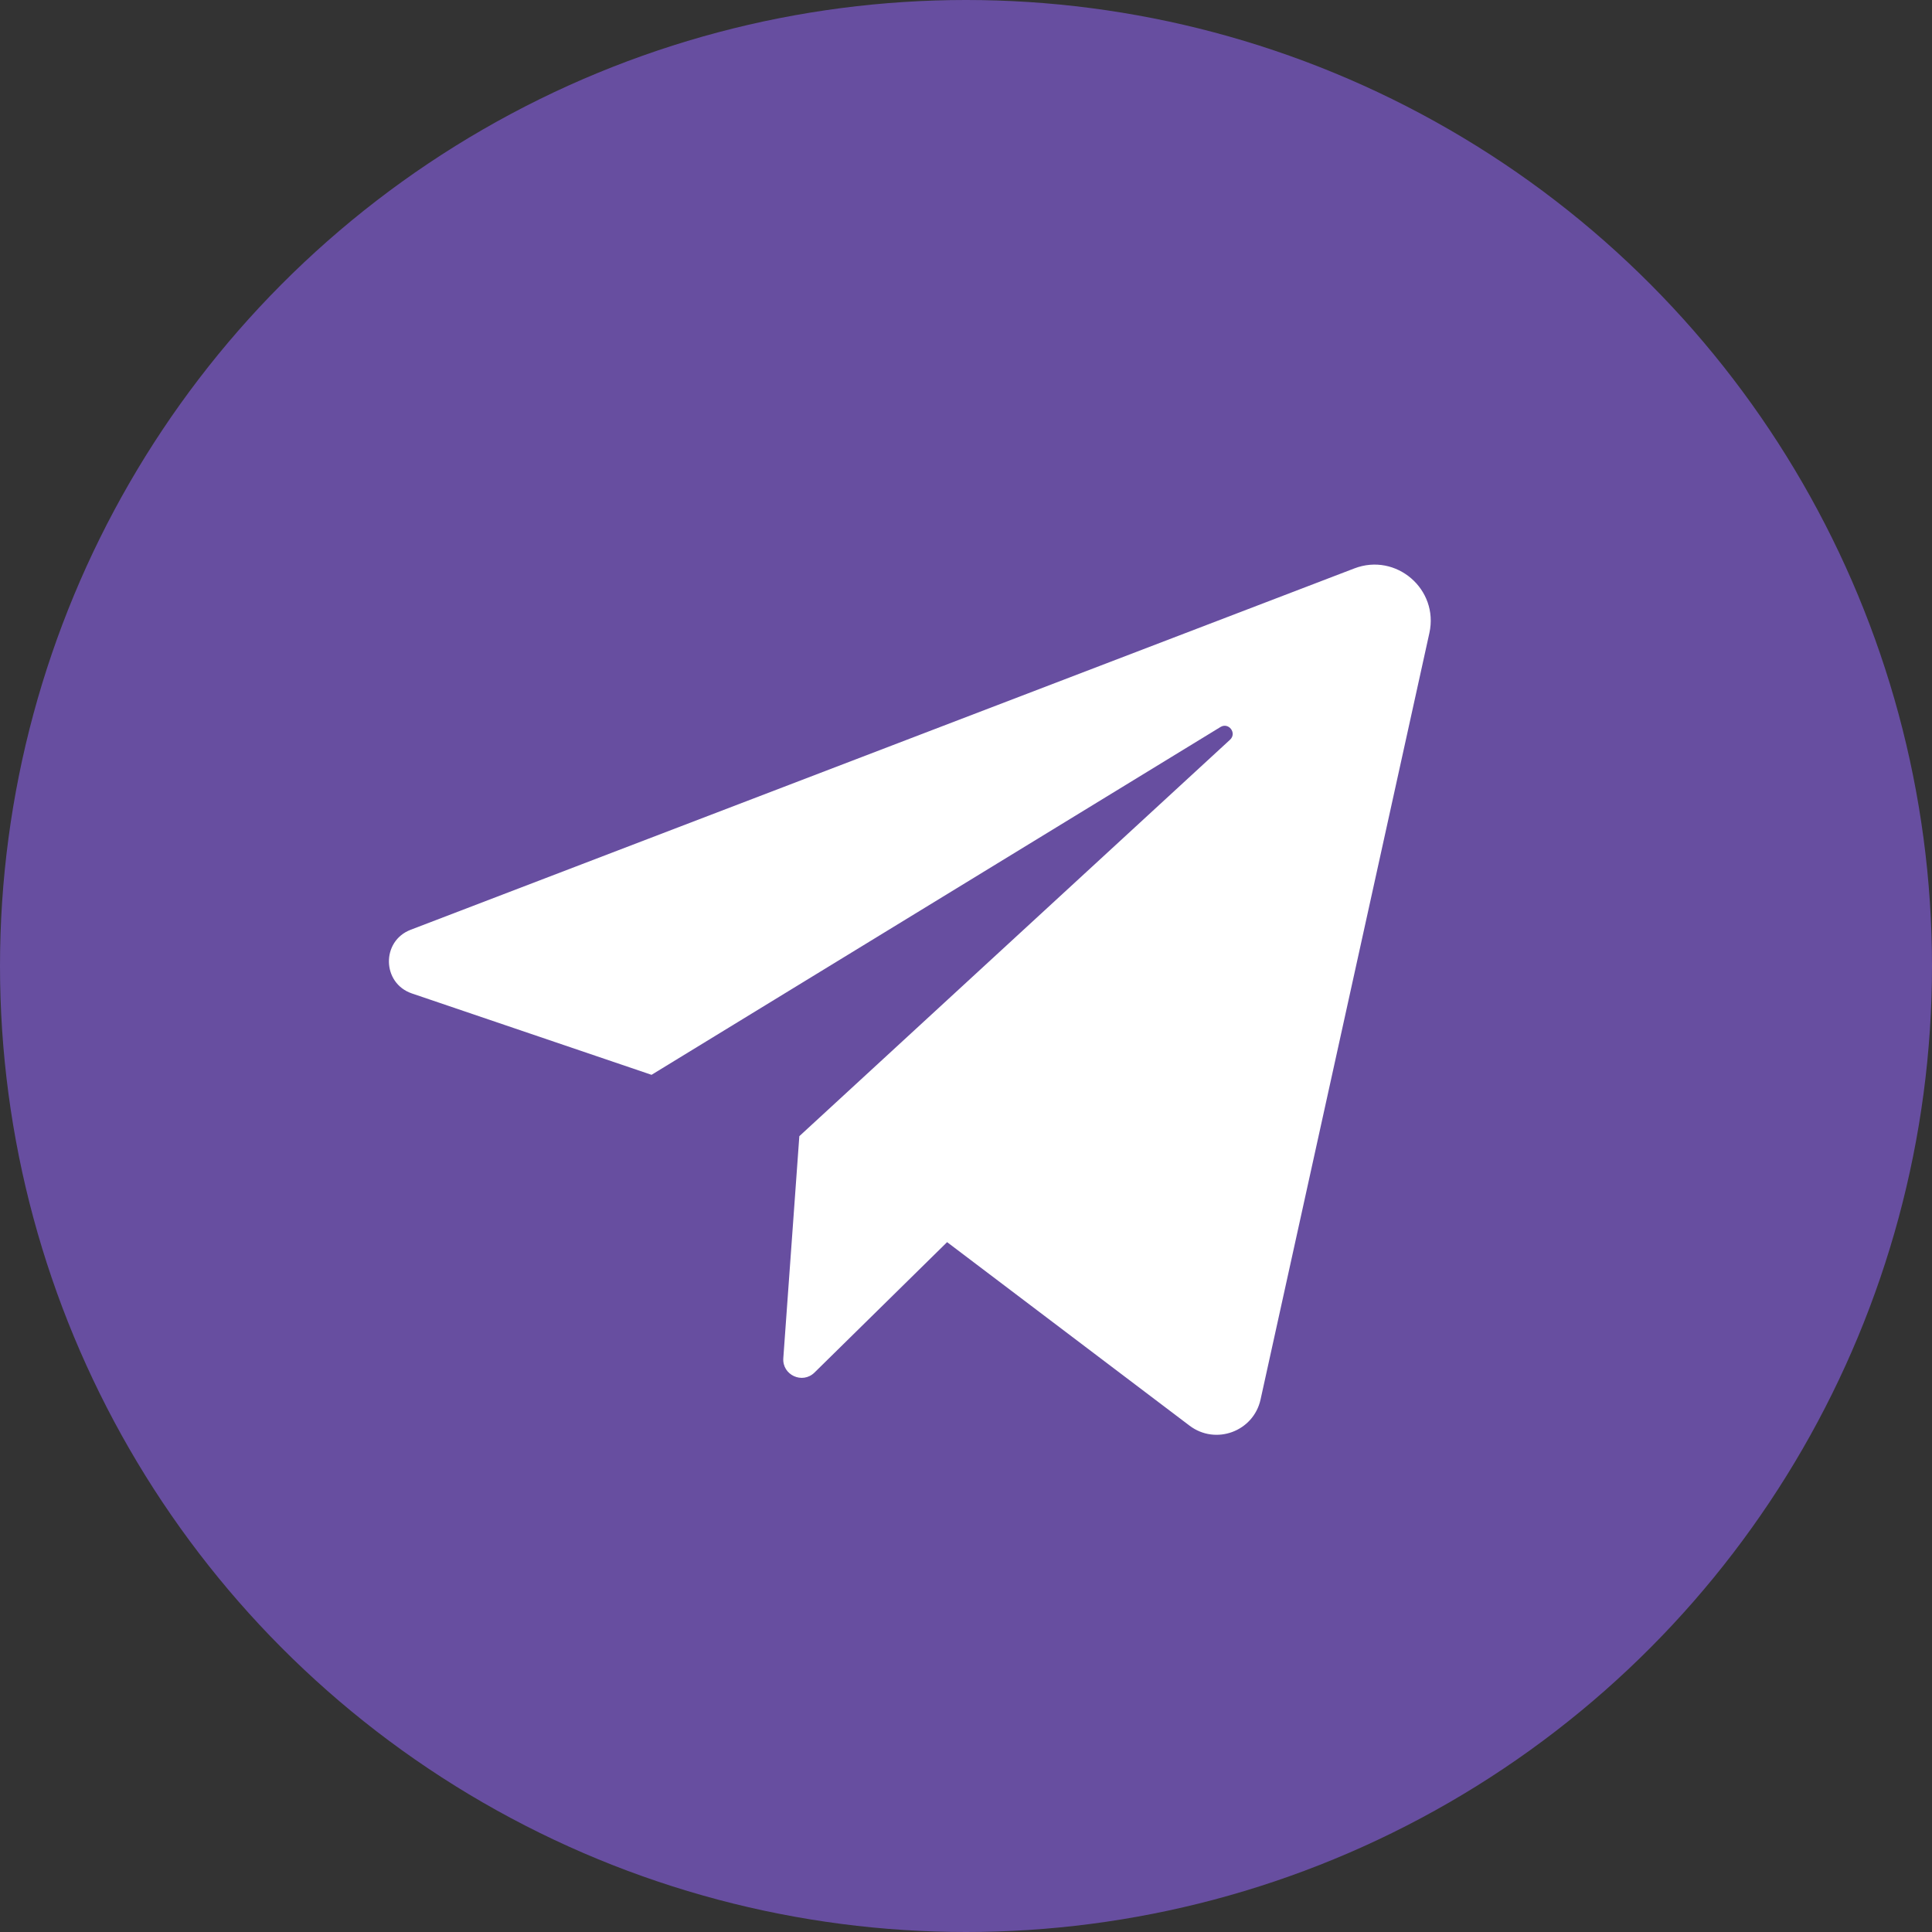
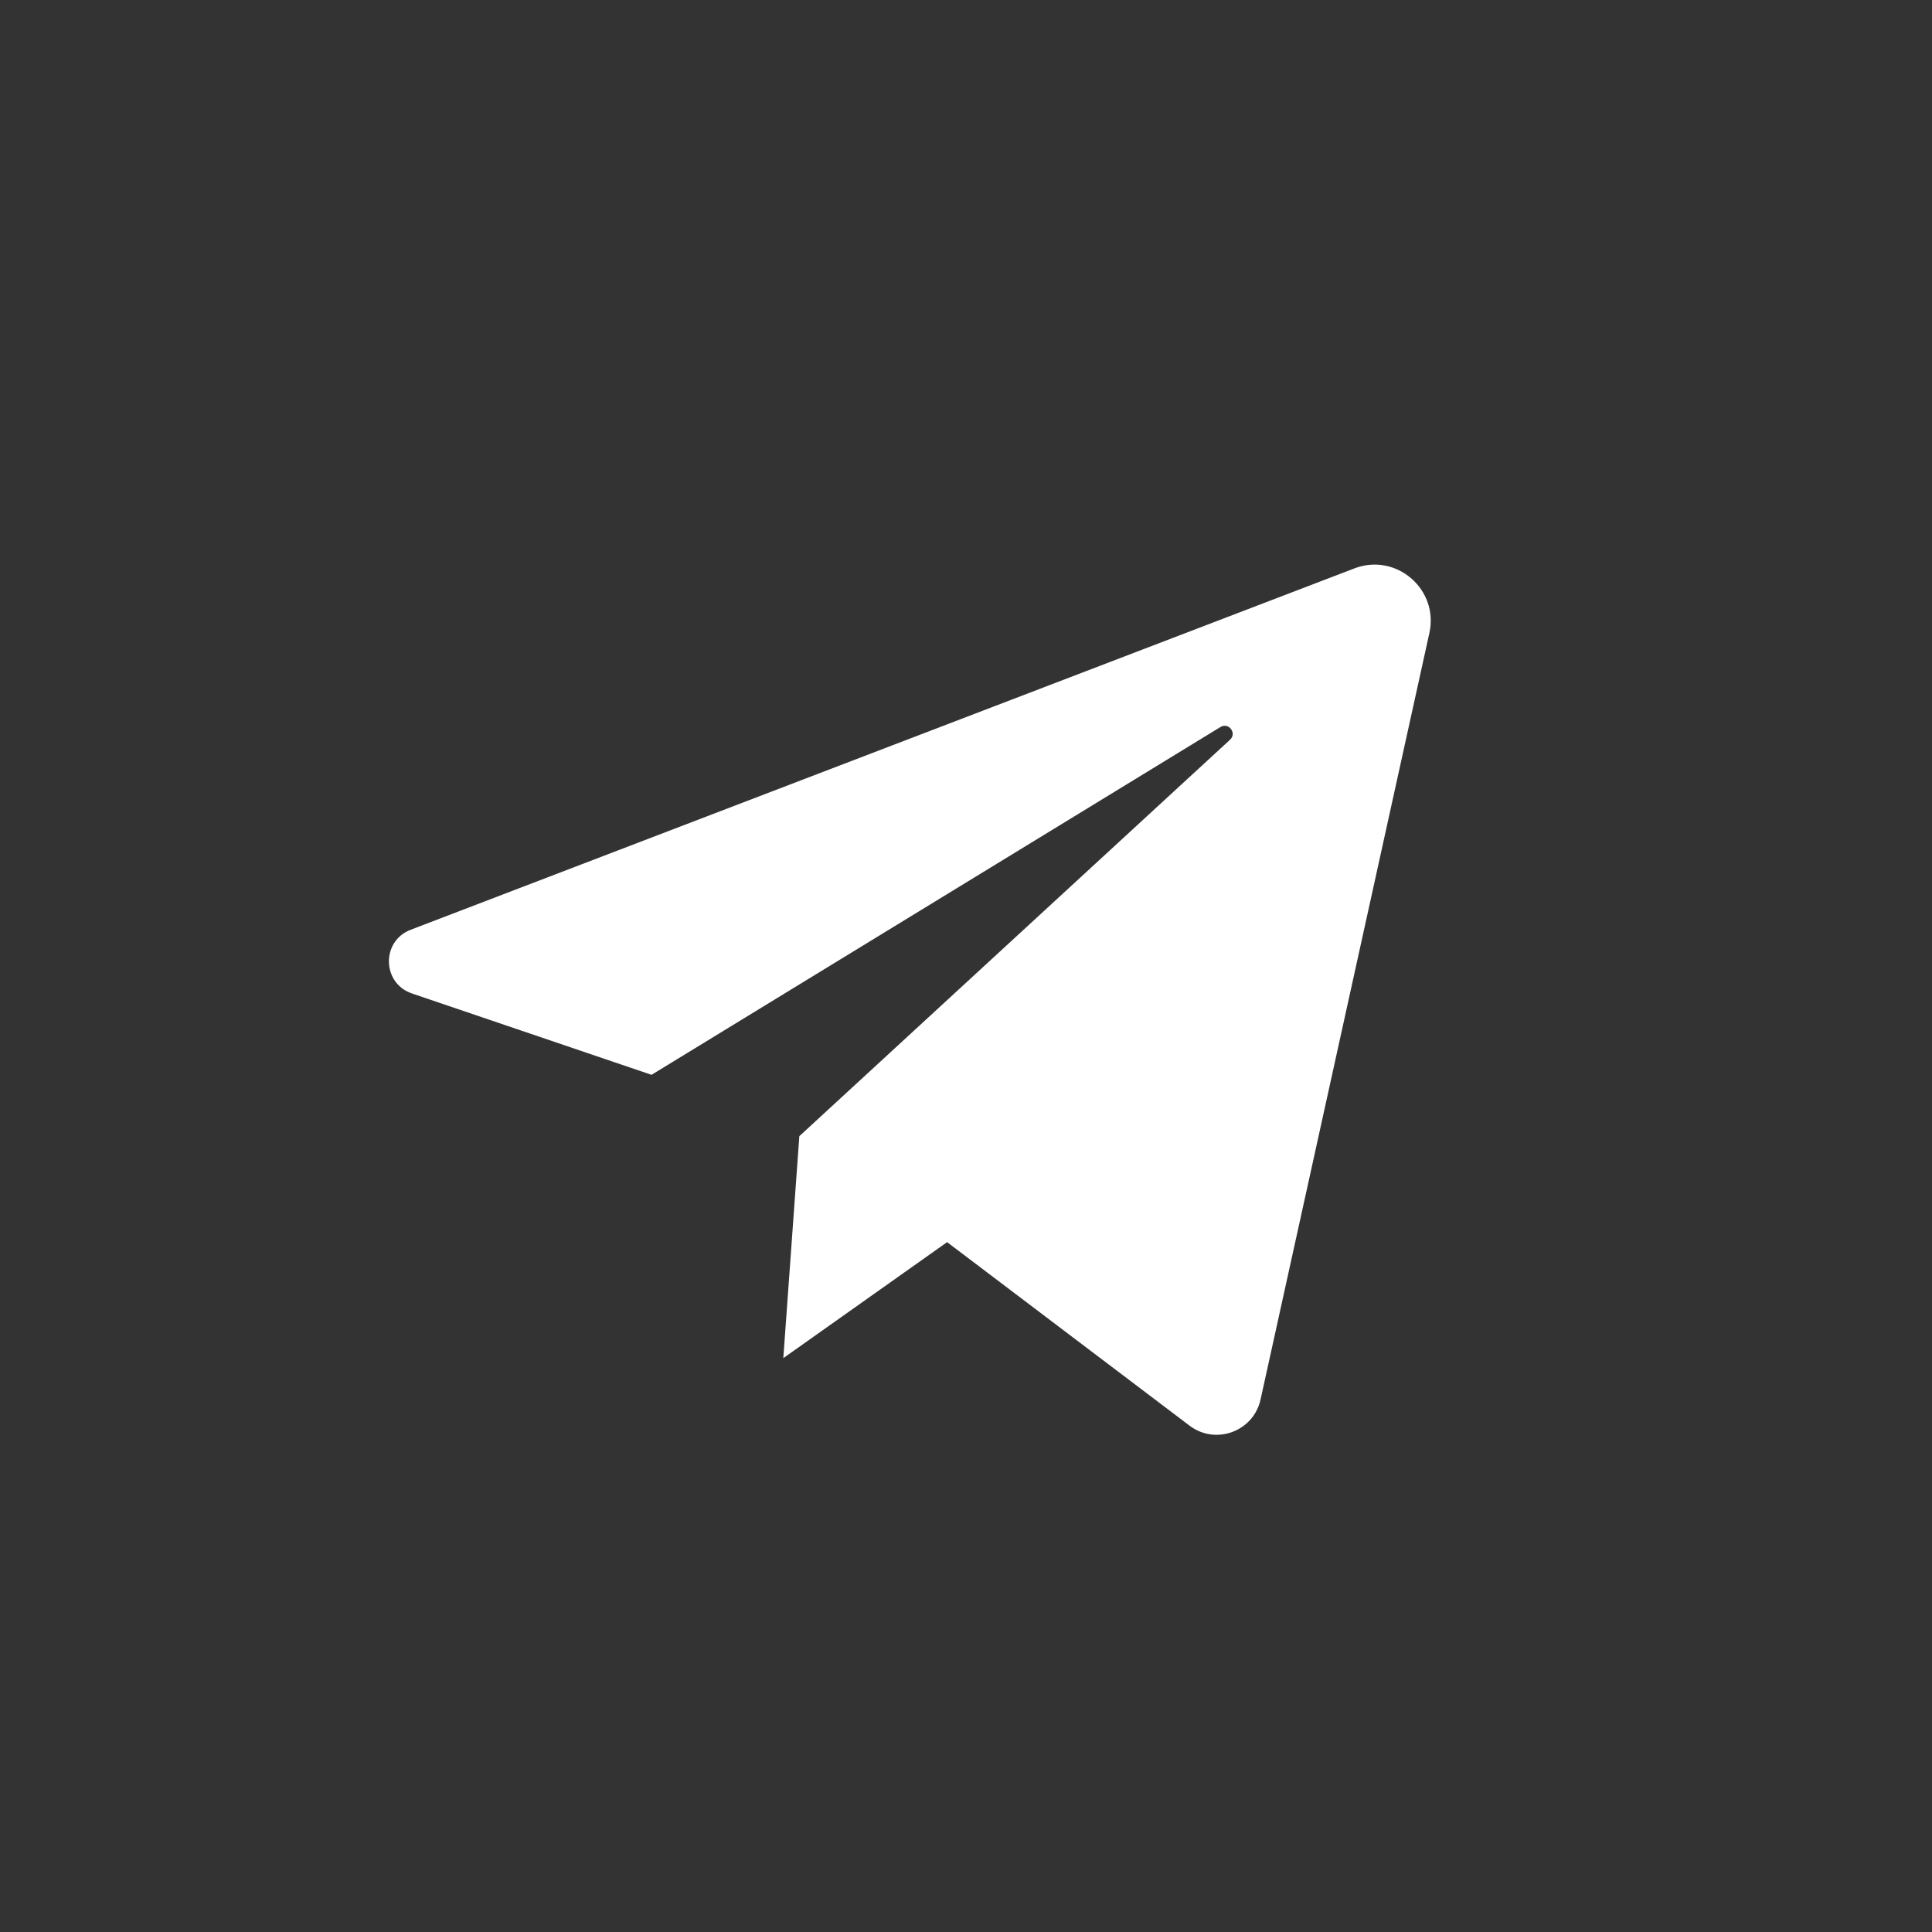
<svg xmlns="http://www.w3.org/2000/svg" width="86" height="86" viewBox="0 0 86 86" fill="none">
  <rect x="0" y="0" width="86" height="86" fill="#333333" stroke="none" />
-   <circle cx="43" cy="43" r="43" fill="#674EA0" />
-   <path d="M18.335 44.222L29.002 47.844L54.327 32.362C54.694 32.138 55.07 32.636 54.753 32.928L35.581 50.575L34.868 60.455C34.813 61.206 35.719 61.625 36.256 61.097L42.159 55.292L52.951 63.461C54.114 64.342 55.798 63.721 56.112 62.296L63.627 28.177C64.055 26.231 62.148 24.589 60.287 25.302L18.281 41.387C16.963 41.891 16.999 43.768 18.335 44.222Z" fill="white" />
+   <path d="M18.335 44.222L29.002 47.844L54.327 32.362C54.694 32.138 55.07 32.636 54.753 32.928L35.581 50.575L34.868 60.455L42.159 55.292L52.951 63.461C54.114 64.342 55.798 63.721 56.112 62.296L63.627 28.177C64.055 26.231 62.148 24.589 60.287 25.302L18.281 41.387C16.963 41.891 16.999 43.768 18.335 44.222Z" fill="white" />
</svg>